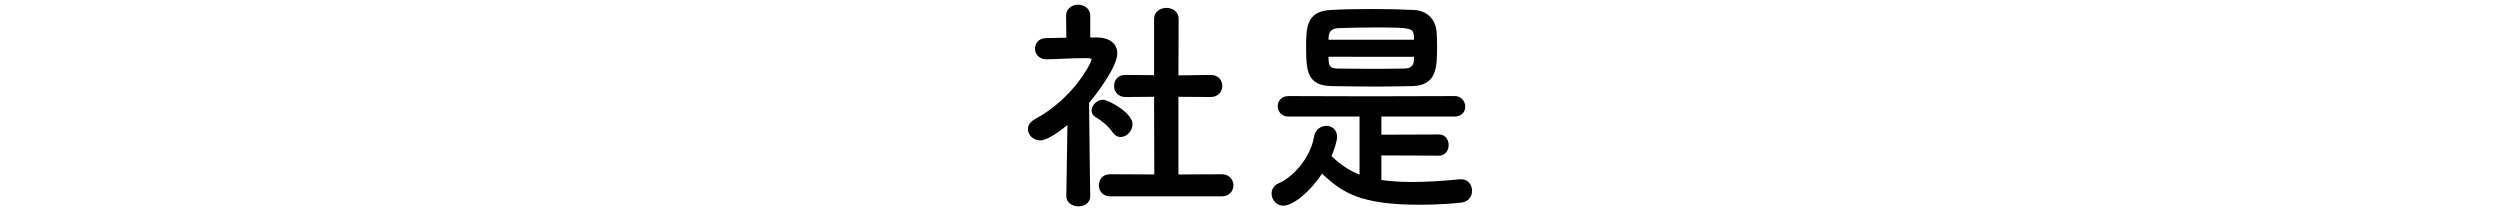
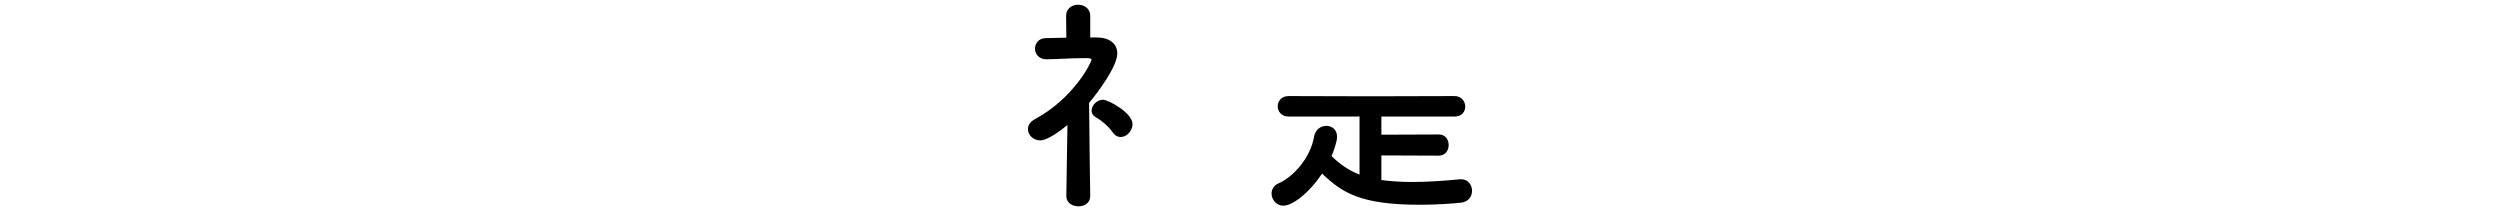
<svg xmlns="http://www.w3.org/2000/svg" version="1.1" id="レイヤー_1" x="0px" y="0px" width="308px" height="26px" viewBox="0 0 308 26" style="enable-background:new 0 0 308 26;" xml:space="preserve">
  <g>
    <path d="M137.65,6.588c0-1.21-0.937-1.949-2.508-1.976h-0.824V1.94c0-0.893-0.755-1.36-1.5-1.36c-0.731,0-1.472,0.467-1.472,1.361   l0.027,2.703c-0.393,0.012-0.786,0.018-1.18,0.024c-0.442,0.007-0.884,0.014-1.323,0.028c-0.893,0-1.36,0.656-1.36,1.304   c0,0.632,0.487,1.304,1.388,1.304h0.029c0.789-0.013,1.467-0.043,2.122-0.072c0.793-0.035,1.542-0.068,2.413-0.068h0.504   c0.155,0,0.516,0.02,0.517,0.199c-0.071,0.384-2.168,4.722-6.977,7.313c-0.557,0.306-0.864,0.745-0.864,1.236   c0,0.752,0.7,1.387,1.528,1.387c0.837,0,2.419-1.132,3.34-1.897l-0.137,8.742v0.028c0,0.819,0.755,1.248,1.5,1.248   c0.695,0,1.444-0.391,1.444-1.248v-0.03c-0.001-0.072-0.112-7.176-0.14-11.47C135.393,11.225,137.65,8.131,137.65,6.588z" />
-     <path d="M150.513,21.468l-5.332,0.028v-9.57l3.96,0.027c0.948,0,1.444-0.684,1.444-1.36c0-0.655-0.443-1.36-1.416-1.36   l-3.988,0.054l0.028-6.927c0-0.953-0.778-1.387-1.5-1.387c-0.736,0-1.528,0.434-1.528,1.387v6.899l-3.54-0.027h-0.028   c-0.935,0-1.36,0.705-1.36,1.36c0,0.676,0.477,1.36,1.389,1.36l3.54-0.027l0.027,9.57l-5.444-0.028   c-0.954,0-1.388,0.706-1.388,1.361c0,0.676,0.477,1.36,1.388,1.36h13.748c0.992,0,1.444-0.705,1.444-1.36   C151.958,22.152,151.462,21.468,150.513,21.468z" />
    <path d="M137.104,16.333c0.248,0.358,0.577,0.547,0.95,0.547c0.771,0,1.472-0.755,1.472-1.583c0-1.428-3.029-3.012-3.628-3.012   c-0.728,0-1.417,0.661-1.417,1.36c0,0.318,0.192,0.62,0.5,0.788C135.61,14.783,136.498,15.467,137.104,16.333z" />
    <path d="M180.026,22.084l-0.149,0c-2.258,0.226-4.205,0.335-5.954,0.335c-1.291,0-2.581-0.083-3.736-0.239v-3.032l7.097,0.028   c0.782,0,1.191-0.656,1.191-1.304c0-0.628-0.373-1.304-1.191-1.304l-7.097,0.027V14.36h9.028c0.896,0,1.304-0.633,1.304-1.22   c0-0.632-0.457-1.304-1.304-1.304l-10.472,0.028l-9.997-0.028c-0.875,0-1.332,0.628-1.332,1.249c0,0.634,0.458,1.276,1.332,1.276   h8.749v7.151c-1.261-0.491-2.39-1.241-3.449-2.289c0.203-0.474,0.681-1.719,0.681-2.358c0-0.939-0.669-1.36-1.332-1.36   c-0.613,0-1.343,0.412-1.499,1.316c-0.438,2.625-2.578,4.999-4.393,5.776c-0.623,0.263-0.845,0.813-0.845,1.241   c0,0.721,0.552,1.5,1.444,1.5c1.228,0,3.312-1.727,4.778-3.949c2.453,2.321,4.675,3.837,12.022,3.837   c2.279,0,4.142-0.158,5.048-0.252c1.039-0.094,1.407-0.852,1.407-1.472C181.358,22.814,180.891,22.084,180.026,22.084z" />
-     <path d="M164.121,10.608c1.812,0.028,3.523,0.056,5.35,0.056c1.454,0,2.948-0.027,4.539-0.056c3.037-0.088,3.037-2.364,3.037-5   c0-0.656-0.032-1.276-0.057-1.688c-0.126-1.584-1.241-2.643-2.839-2.696c-1.538-0.075-3.244-0.112-5.213-0.112   c-1.964,0-3.568,0.037-4.903,0.112c-3.121,0.115-3.121,2.21-3.121,4.635C160.914,8.785,161.07,10.58,164.121,10.608z    M174.213,6.996c-0.003,0.081-0.008,0.157-0.014,0.229c-0.006,0.092-0.012,0.178-0.012,0.254c-0.033,0.874-0.822,0.968-1.162,0.968   c-1.203,0.028-2.412,0.028-3.582,0.028c-1.627,0-3.163,0-4.509-0.028c-0.818,0-1.192-0.132-1.244-0.908   c0-0.094-0.006-0.188-0.013-0.289c-0.006-0.08-0.011-0.165-0.014-0.256H174.213z M163.669,4.893l0.021-0.344   c0.031-0.704,0.43-1.058,1.22-1.08c1.35-0.056,2.837-0.084,4.421-0.084c4.51,0,4.781,0.059,4.856,1.047   c0,0.066,0.006,0.15,0.012,0.241c0.005,0.07,0.011,0.146,0.013,0.219H163.669z" />
  </g>
</svg>